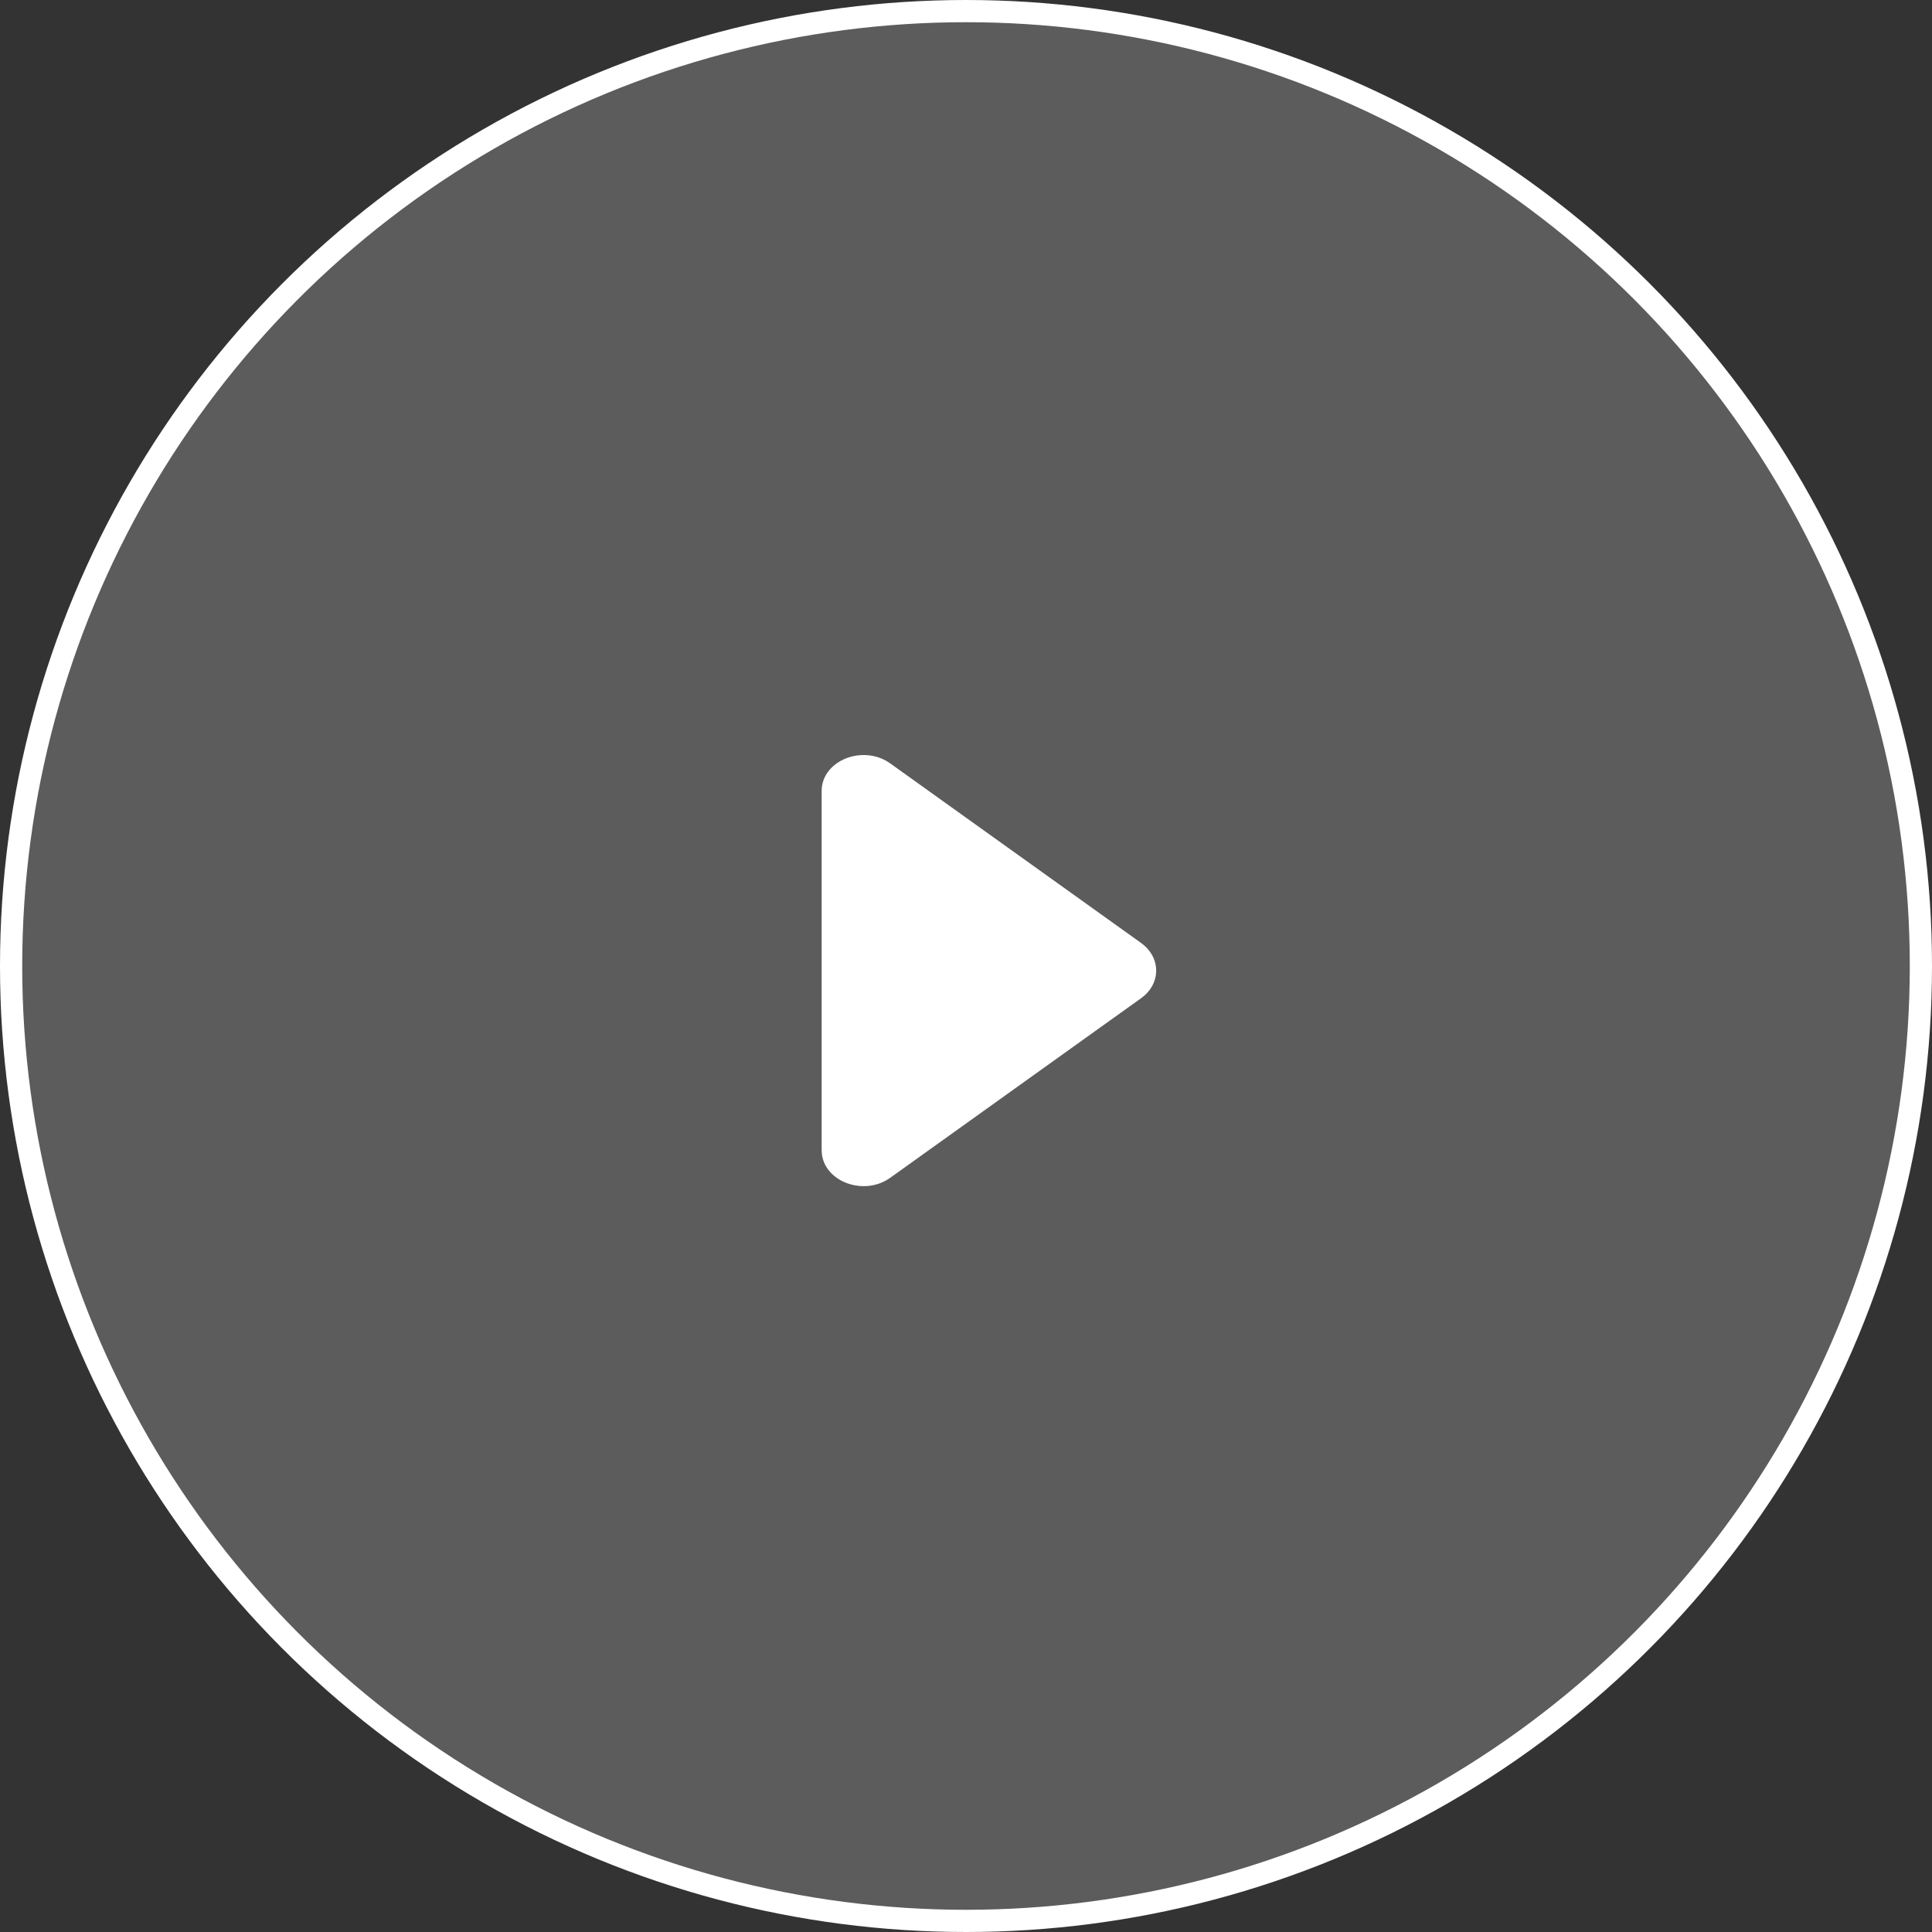
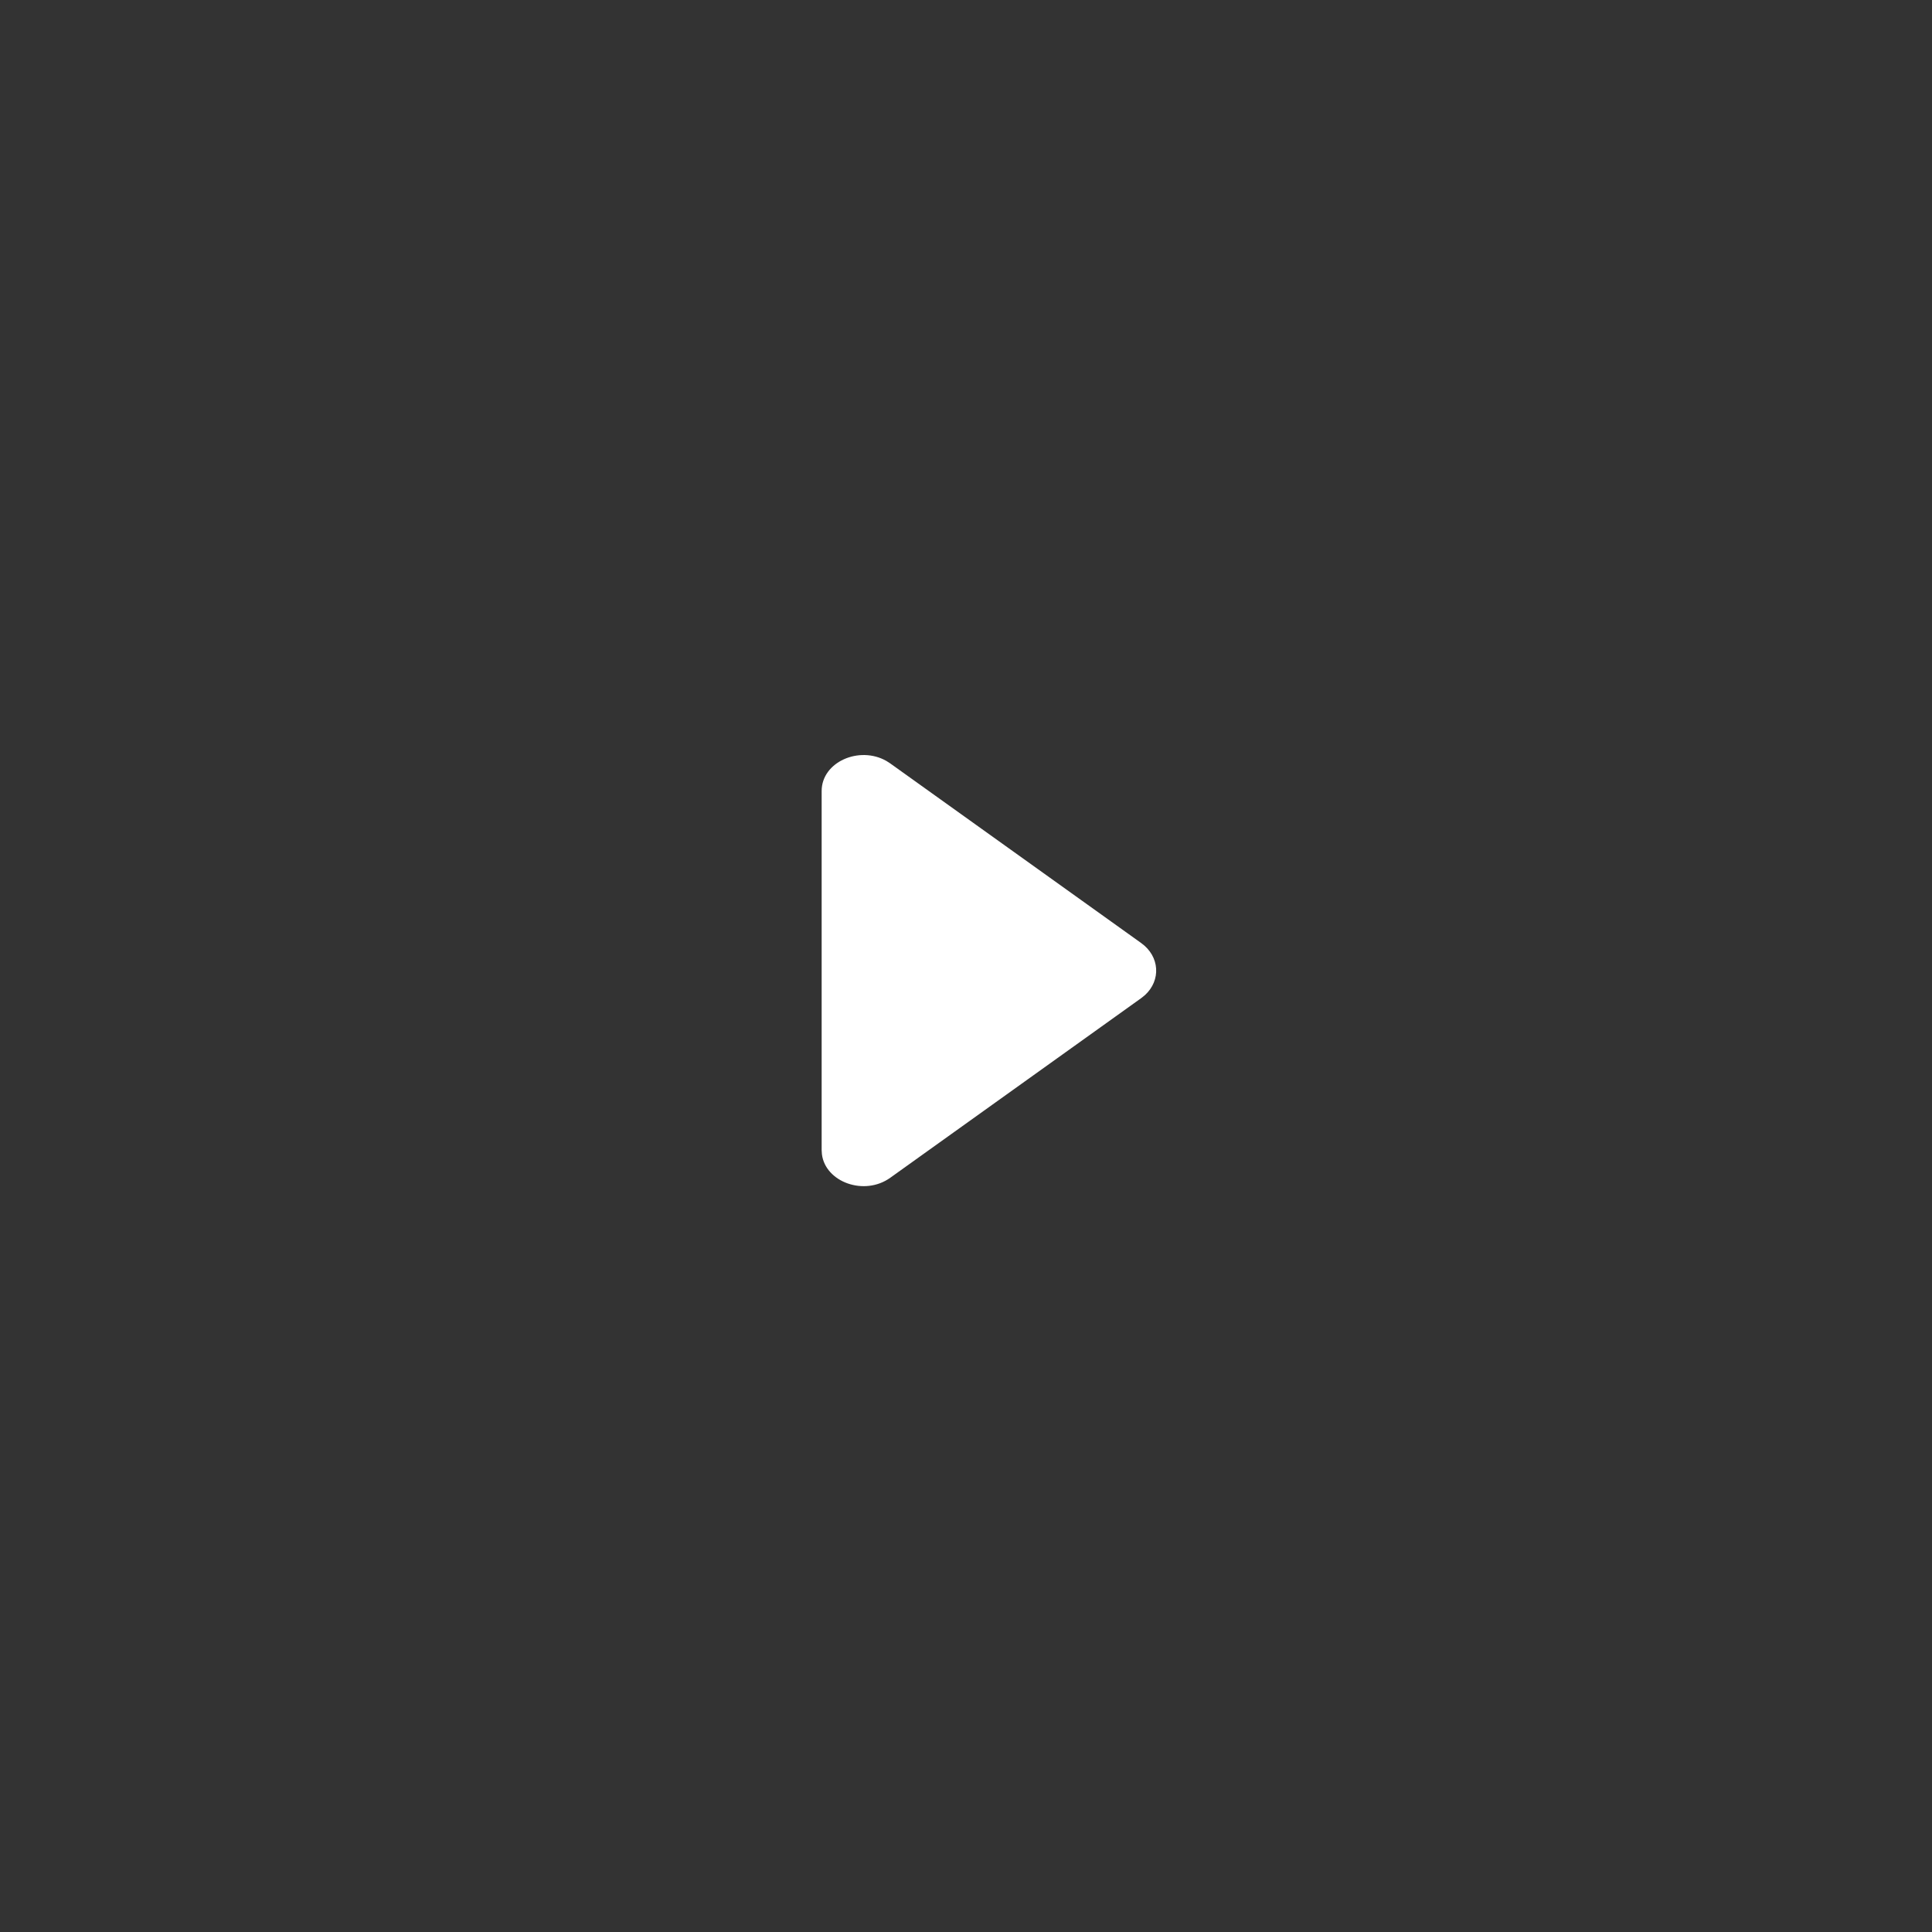
<svg xmlns="http://www.w3.org/2000/svg" width="87" height="87" viewBox="0 0 87 87" fill="none">
  <rect x="0" y="0" width="87" height="87" fill="#333333" stroke="none" />
-   <circle cx="43.5" cy="43.5" r="43" fill="white" fill-opacity="0.2" stroke="white" />
  <path d="M37 35.62C37 34.311 38.697 33.57 39.918 34.268L40.089 34.378L51.387 42.465C52.23 43.068 52.286 44.147 51.556 44.813L51.387 44.949L40.089 53.036C38.918 53.874 37.168 53.229 37.012 51.977L37 51.794L37 35.62Z" fill="white" />
</svg>